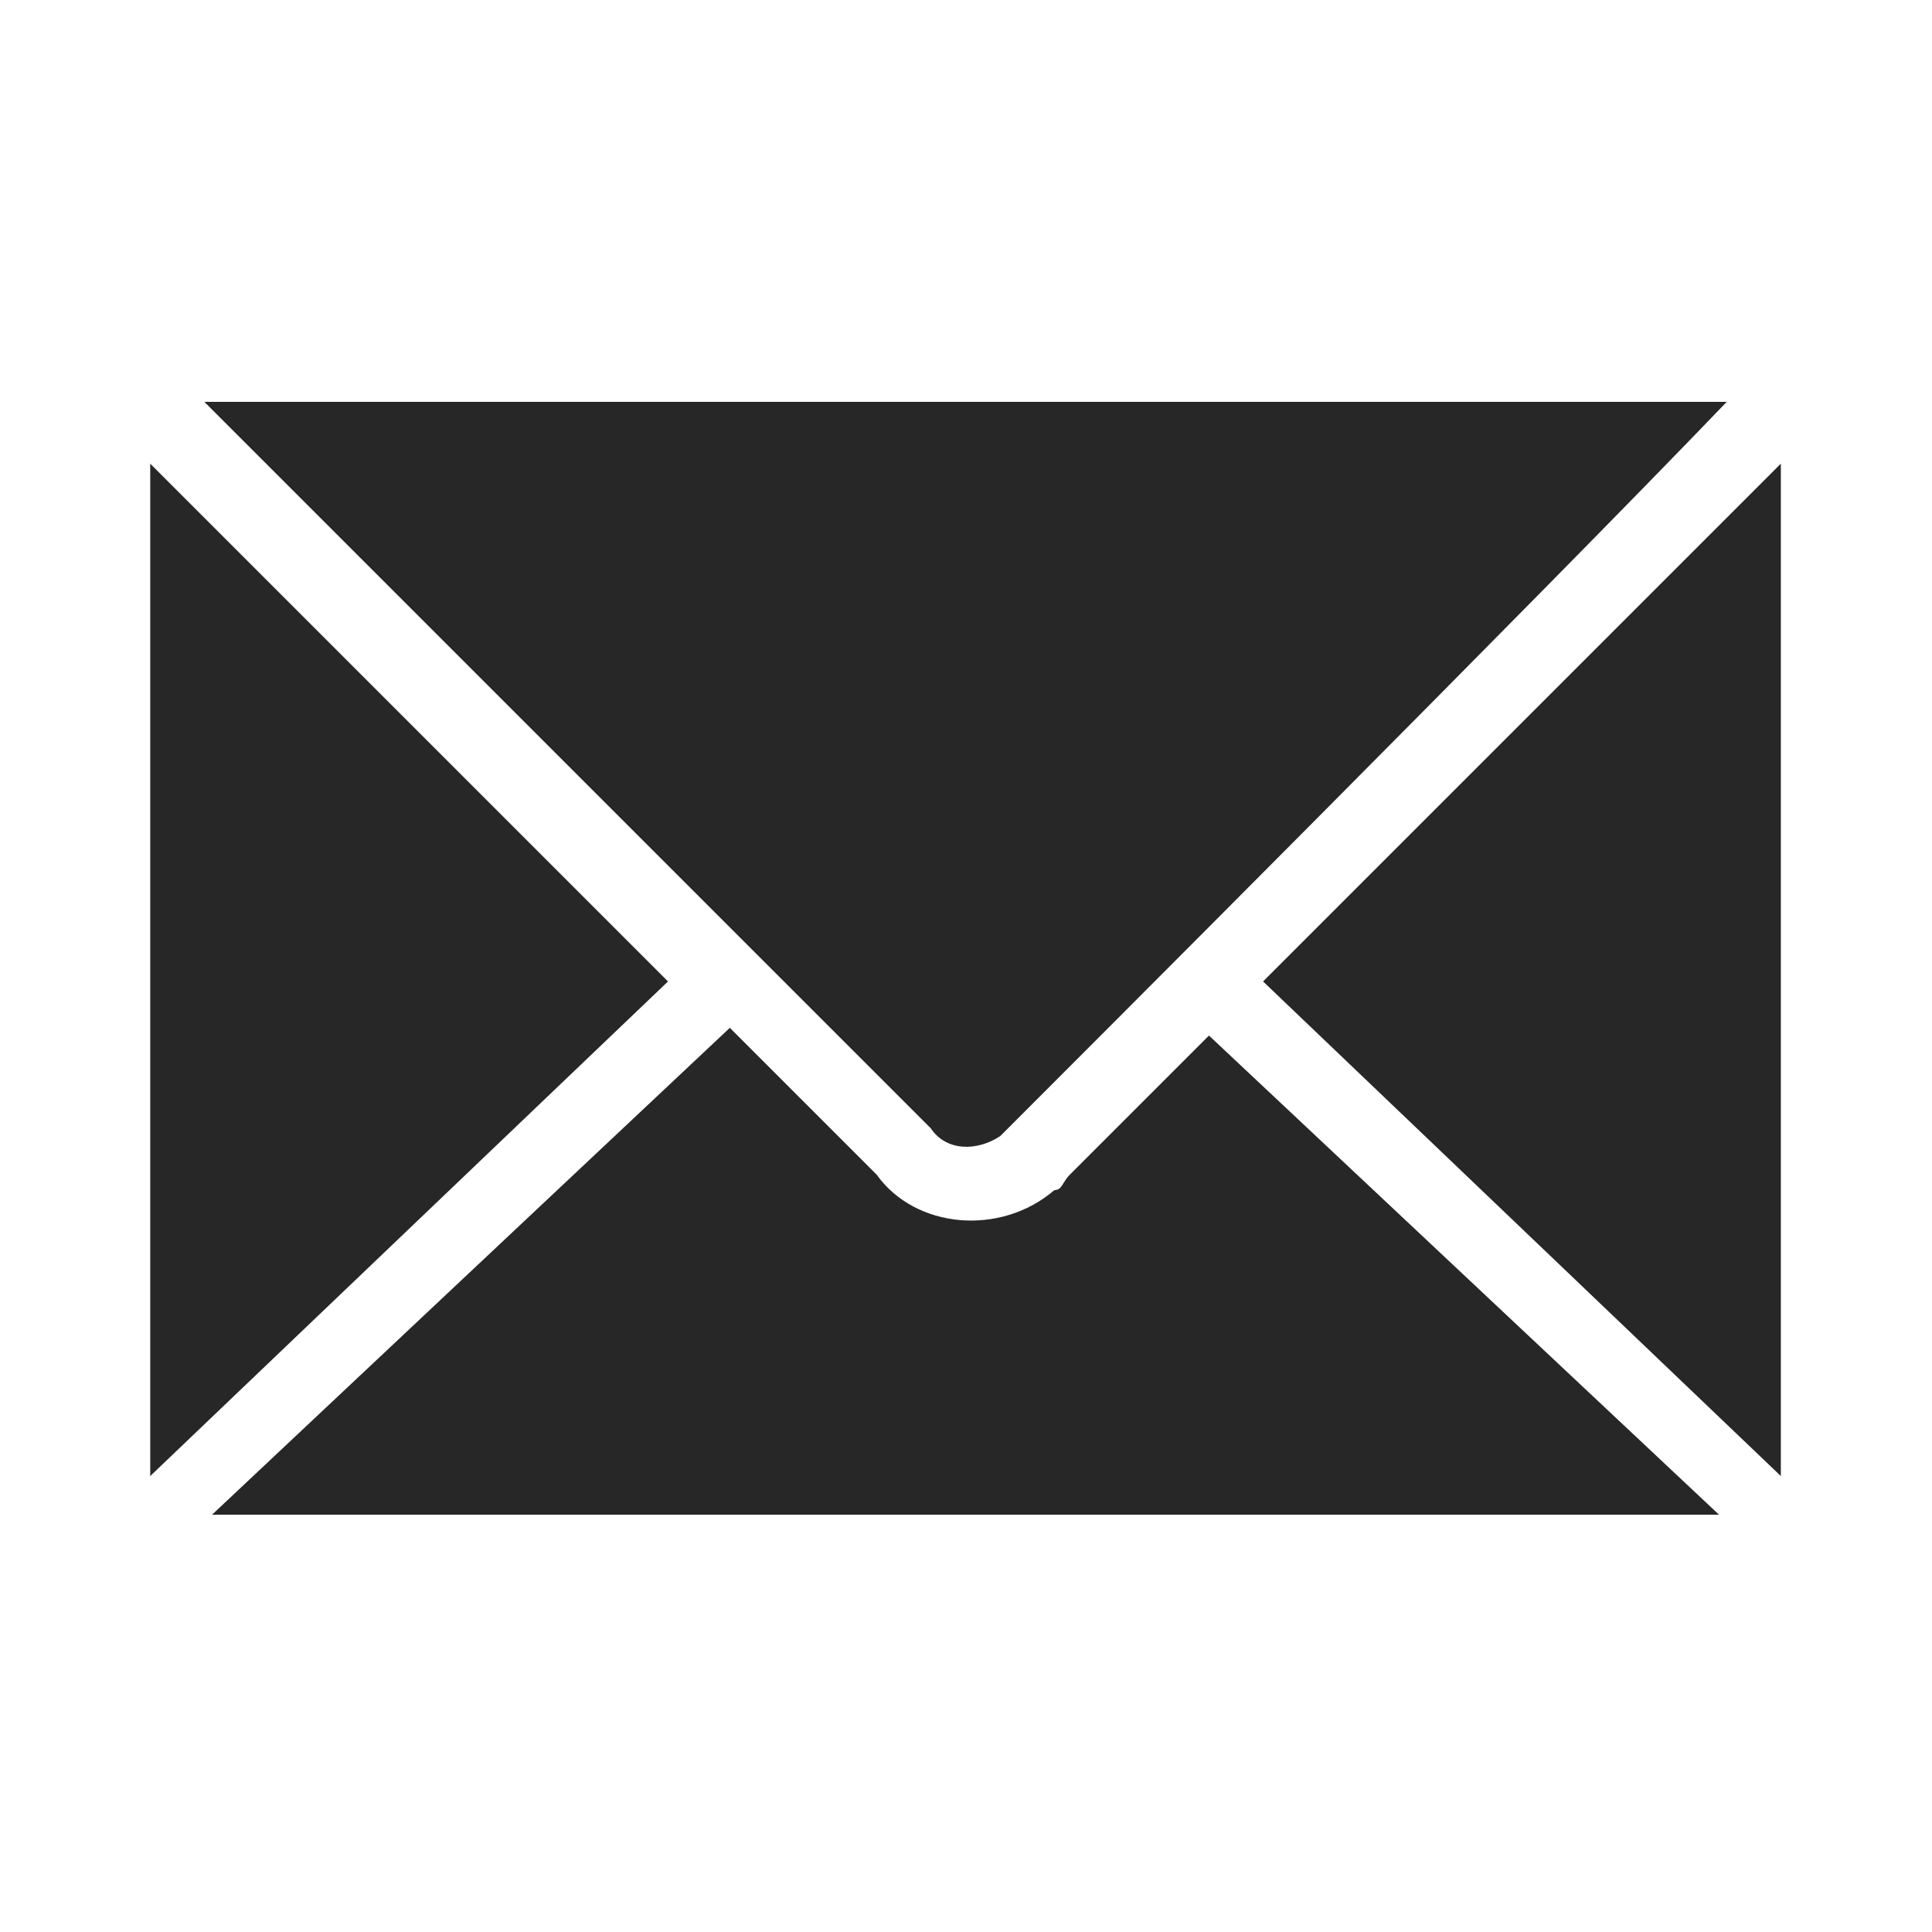
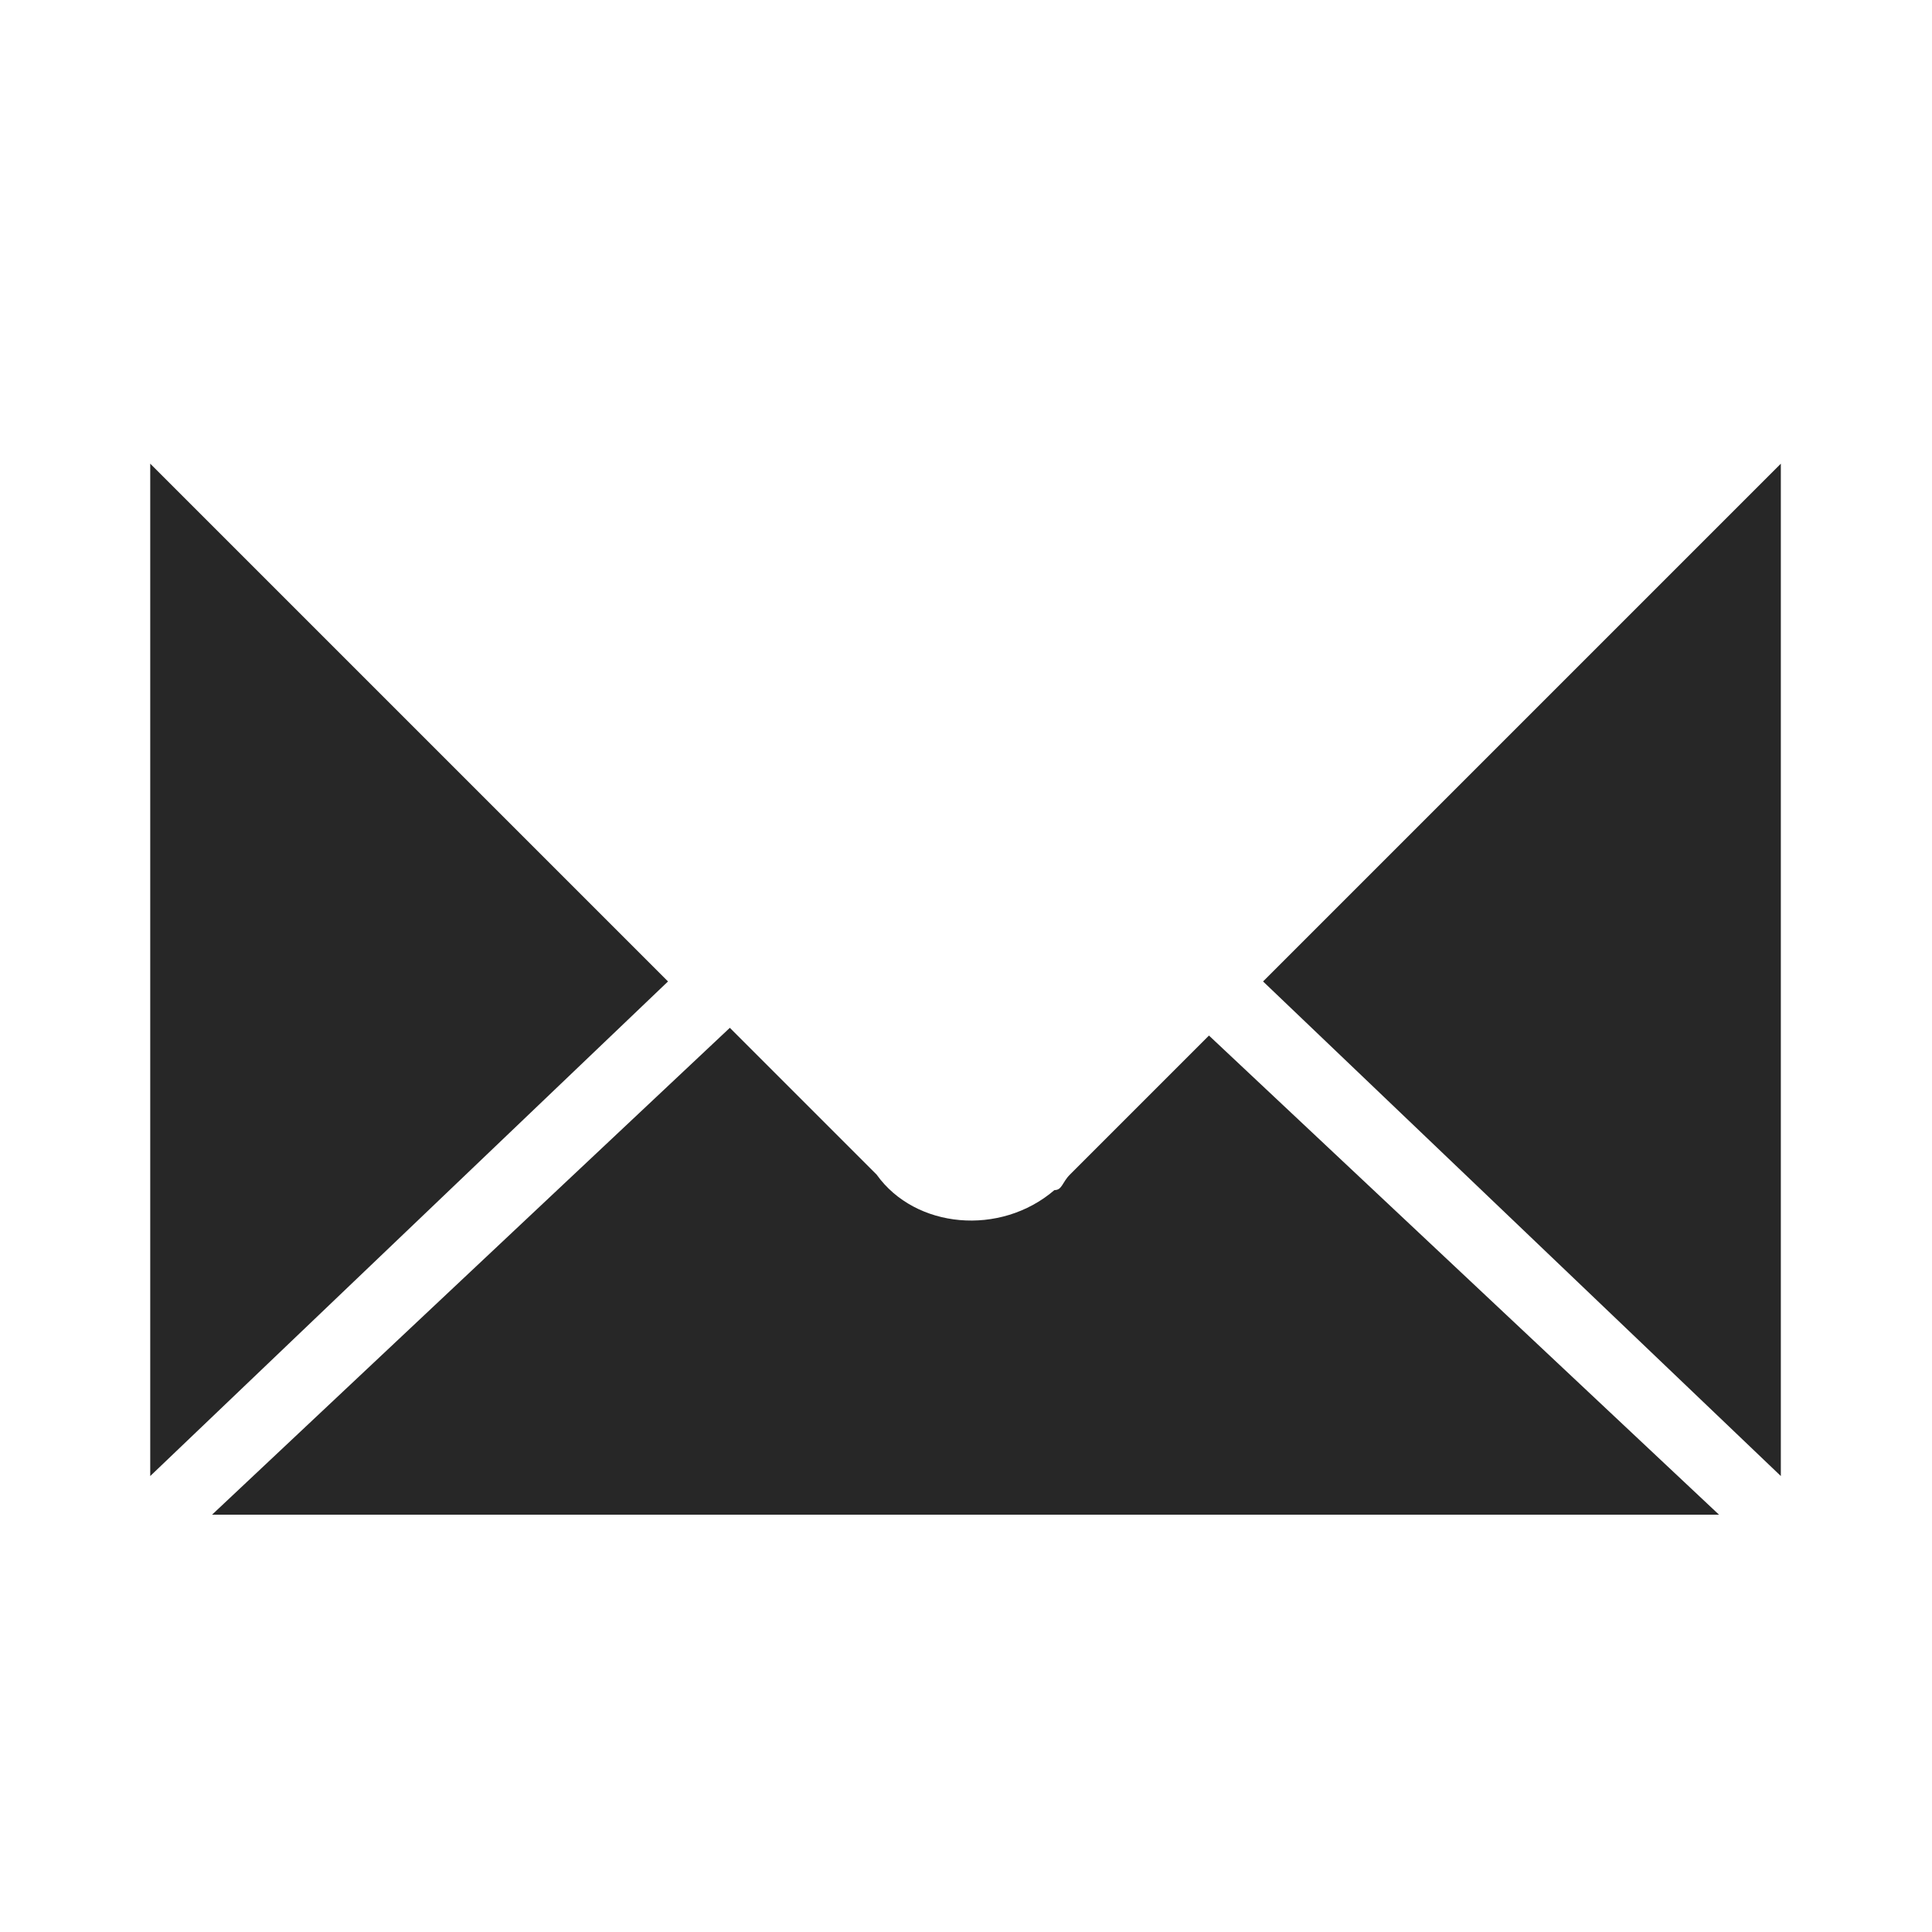
<svg xmlns="http://www.w3.org/2000/svg" version="1.1" baseProfile="tiny" id="Ebene_1" x="0px" y="0px" viewBox="0 0 25 25" overflow="visible" xml:space="preserve">
  <g id="Gruppe_3044" transform="translate(-949.756 -550.8)">
    <path id="Pfad_2036" fill="#272727" d="M951.7,569.9l6.7-6.4l-6.7-6.7V569.9z" />
-     <path id="Pfad_2037" fill="#272727" d="M961.8,565.4c0.2,0.3,0.6,0.3,0.9,0.1c0,0,0,0,0,0c0,0,0.1-0.1,0.1-0.1c0.6-0.6,7-7,9.3-9.4   h-19.7L961.8,565.4z" />
    <path id="Pfad_2038" fill="#272727" d="M965.4,564.2l-1.8,1.8c-0.1,0.1-0.1,0.2-0.2,0.2c-0.7,0.6-1.8,0.5-2.3-0.2l-1.9-1.9   l-6.7,6.3H972L965.4,564.2z" />
    <path id="Pfad_2039" fill="#272727" d="M966.1,563.5l6.7,6.4v-13.1L966.1,563.5z" />
  </g>
</svg>